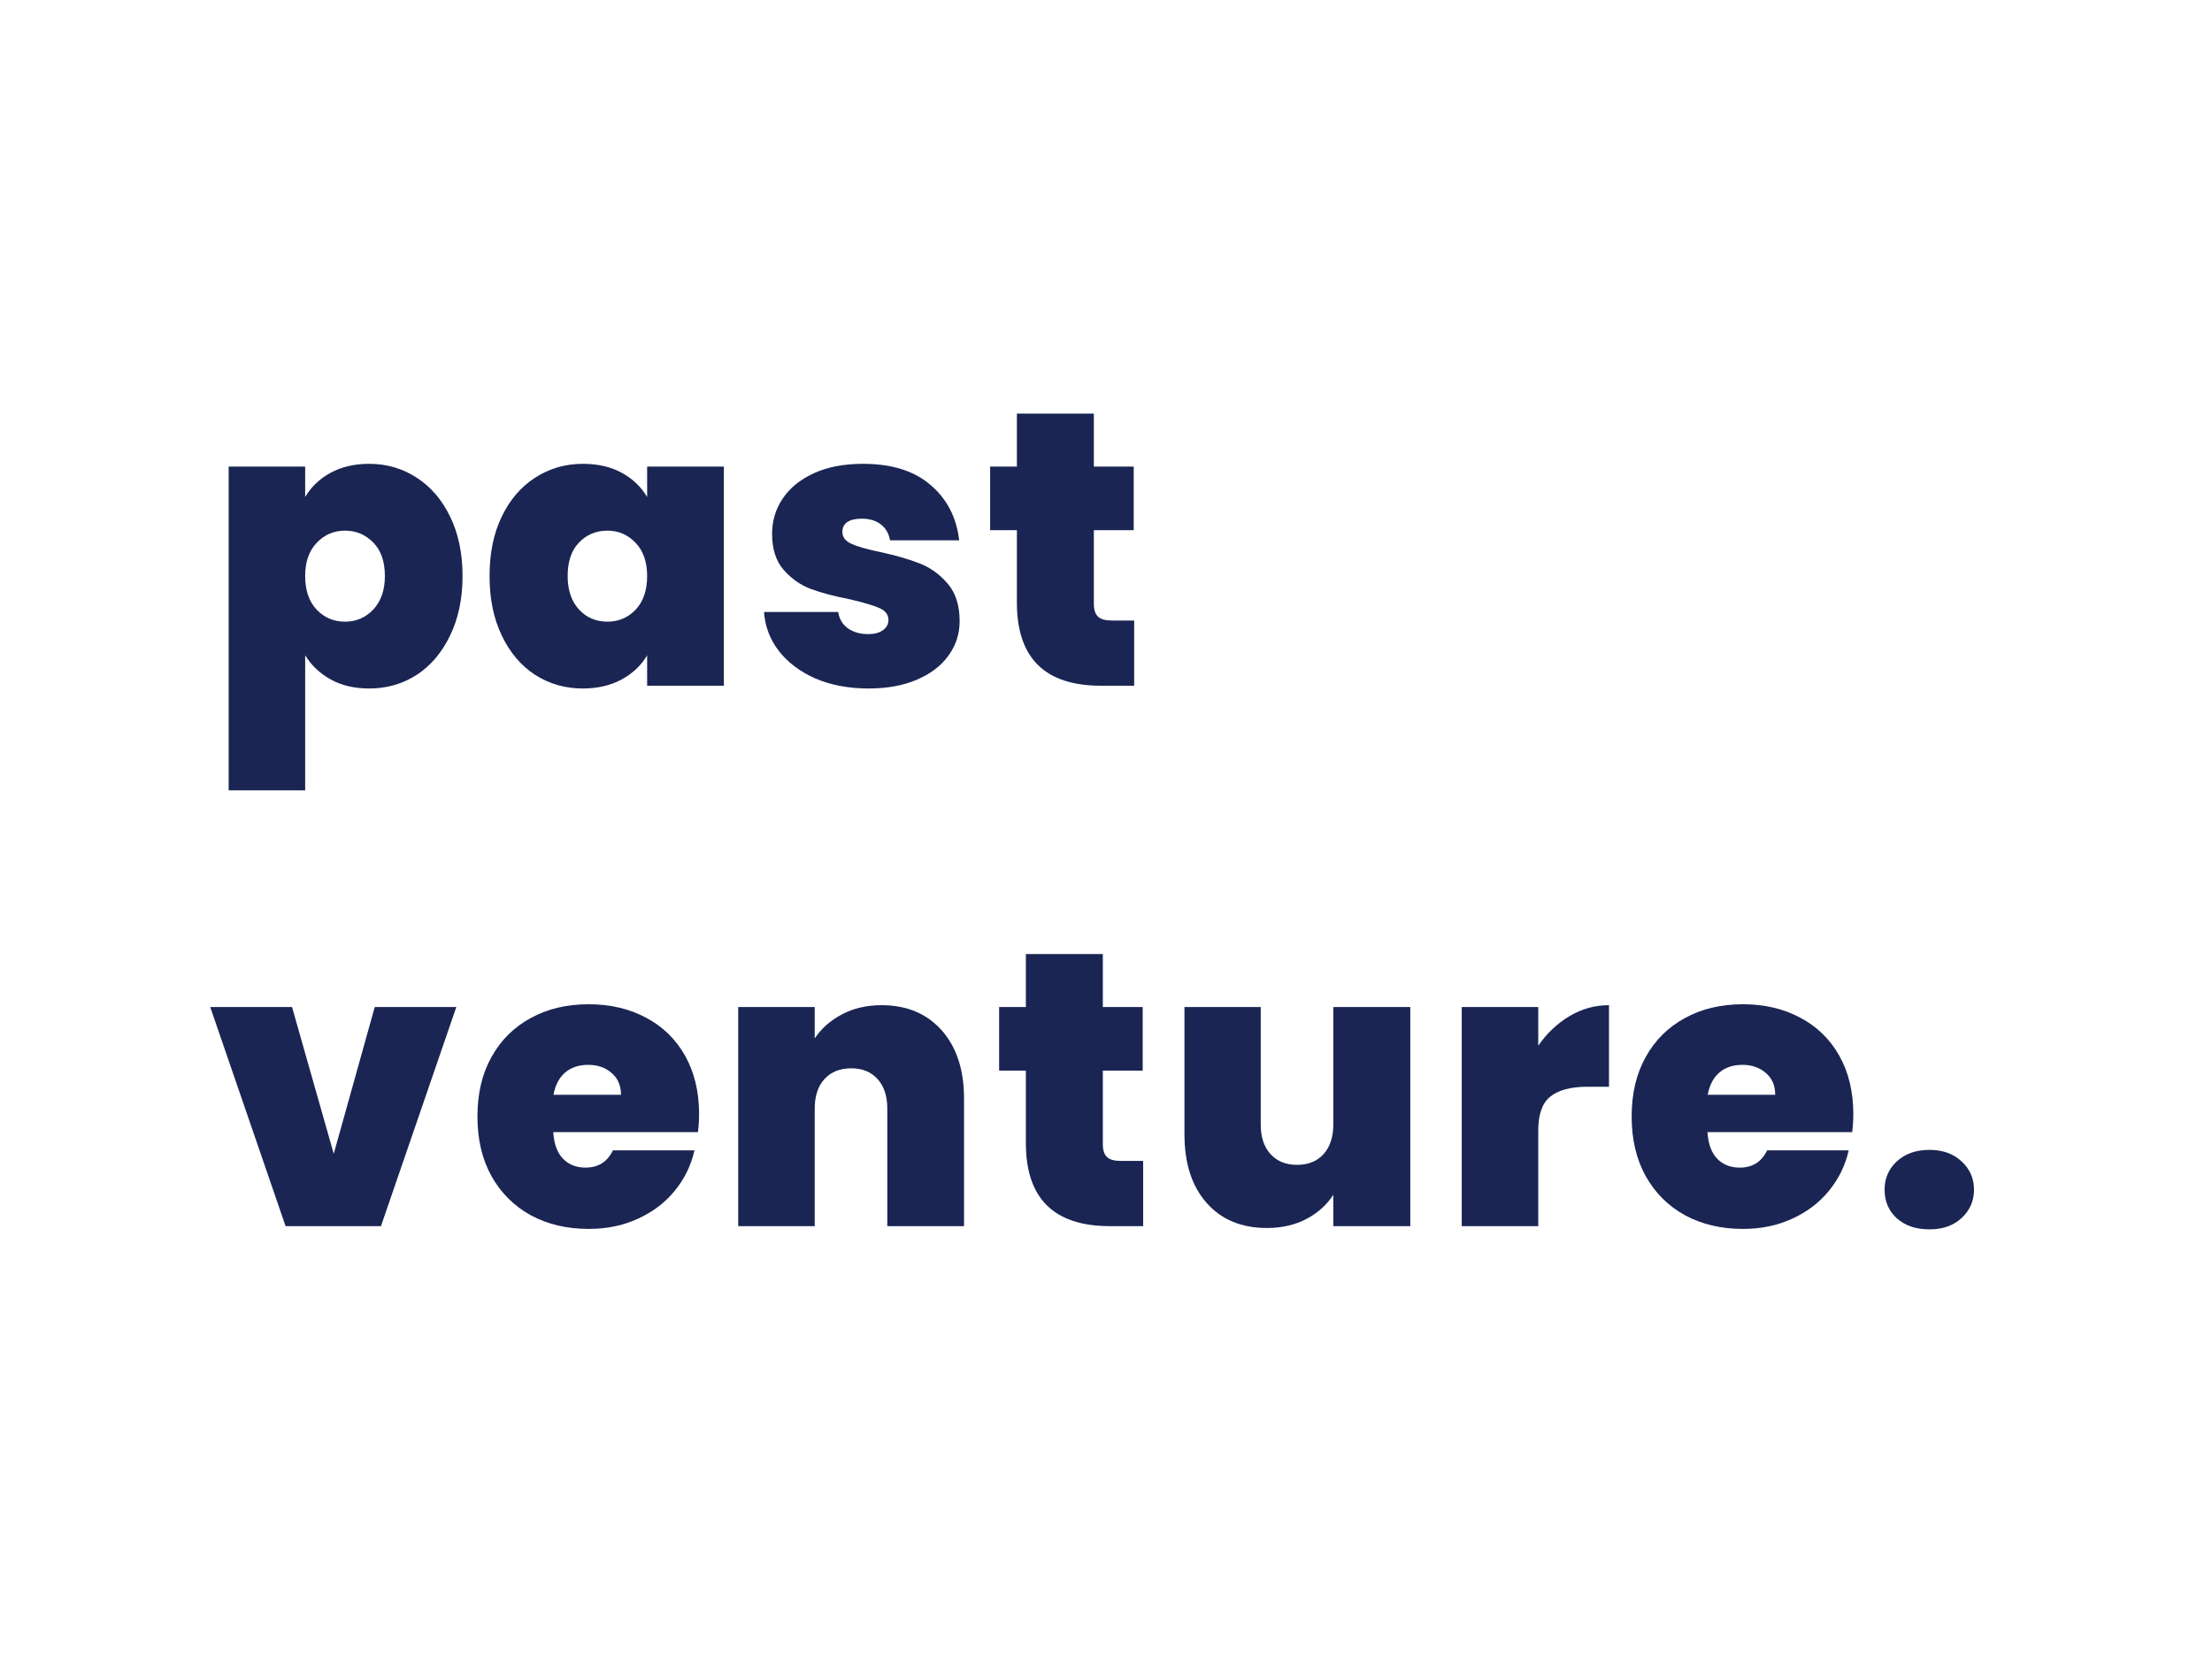
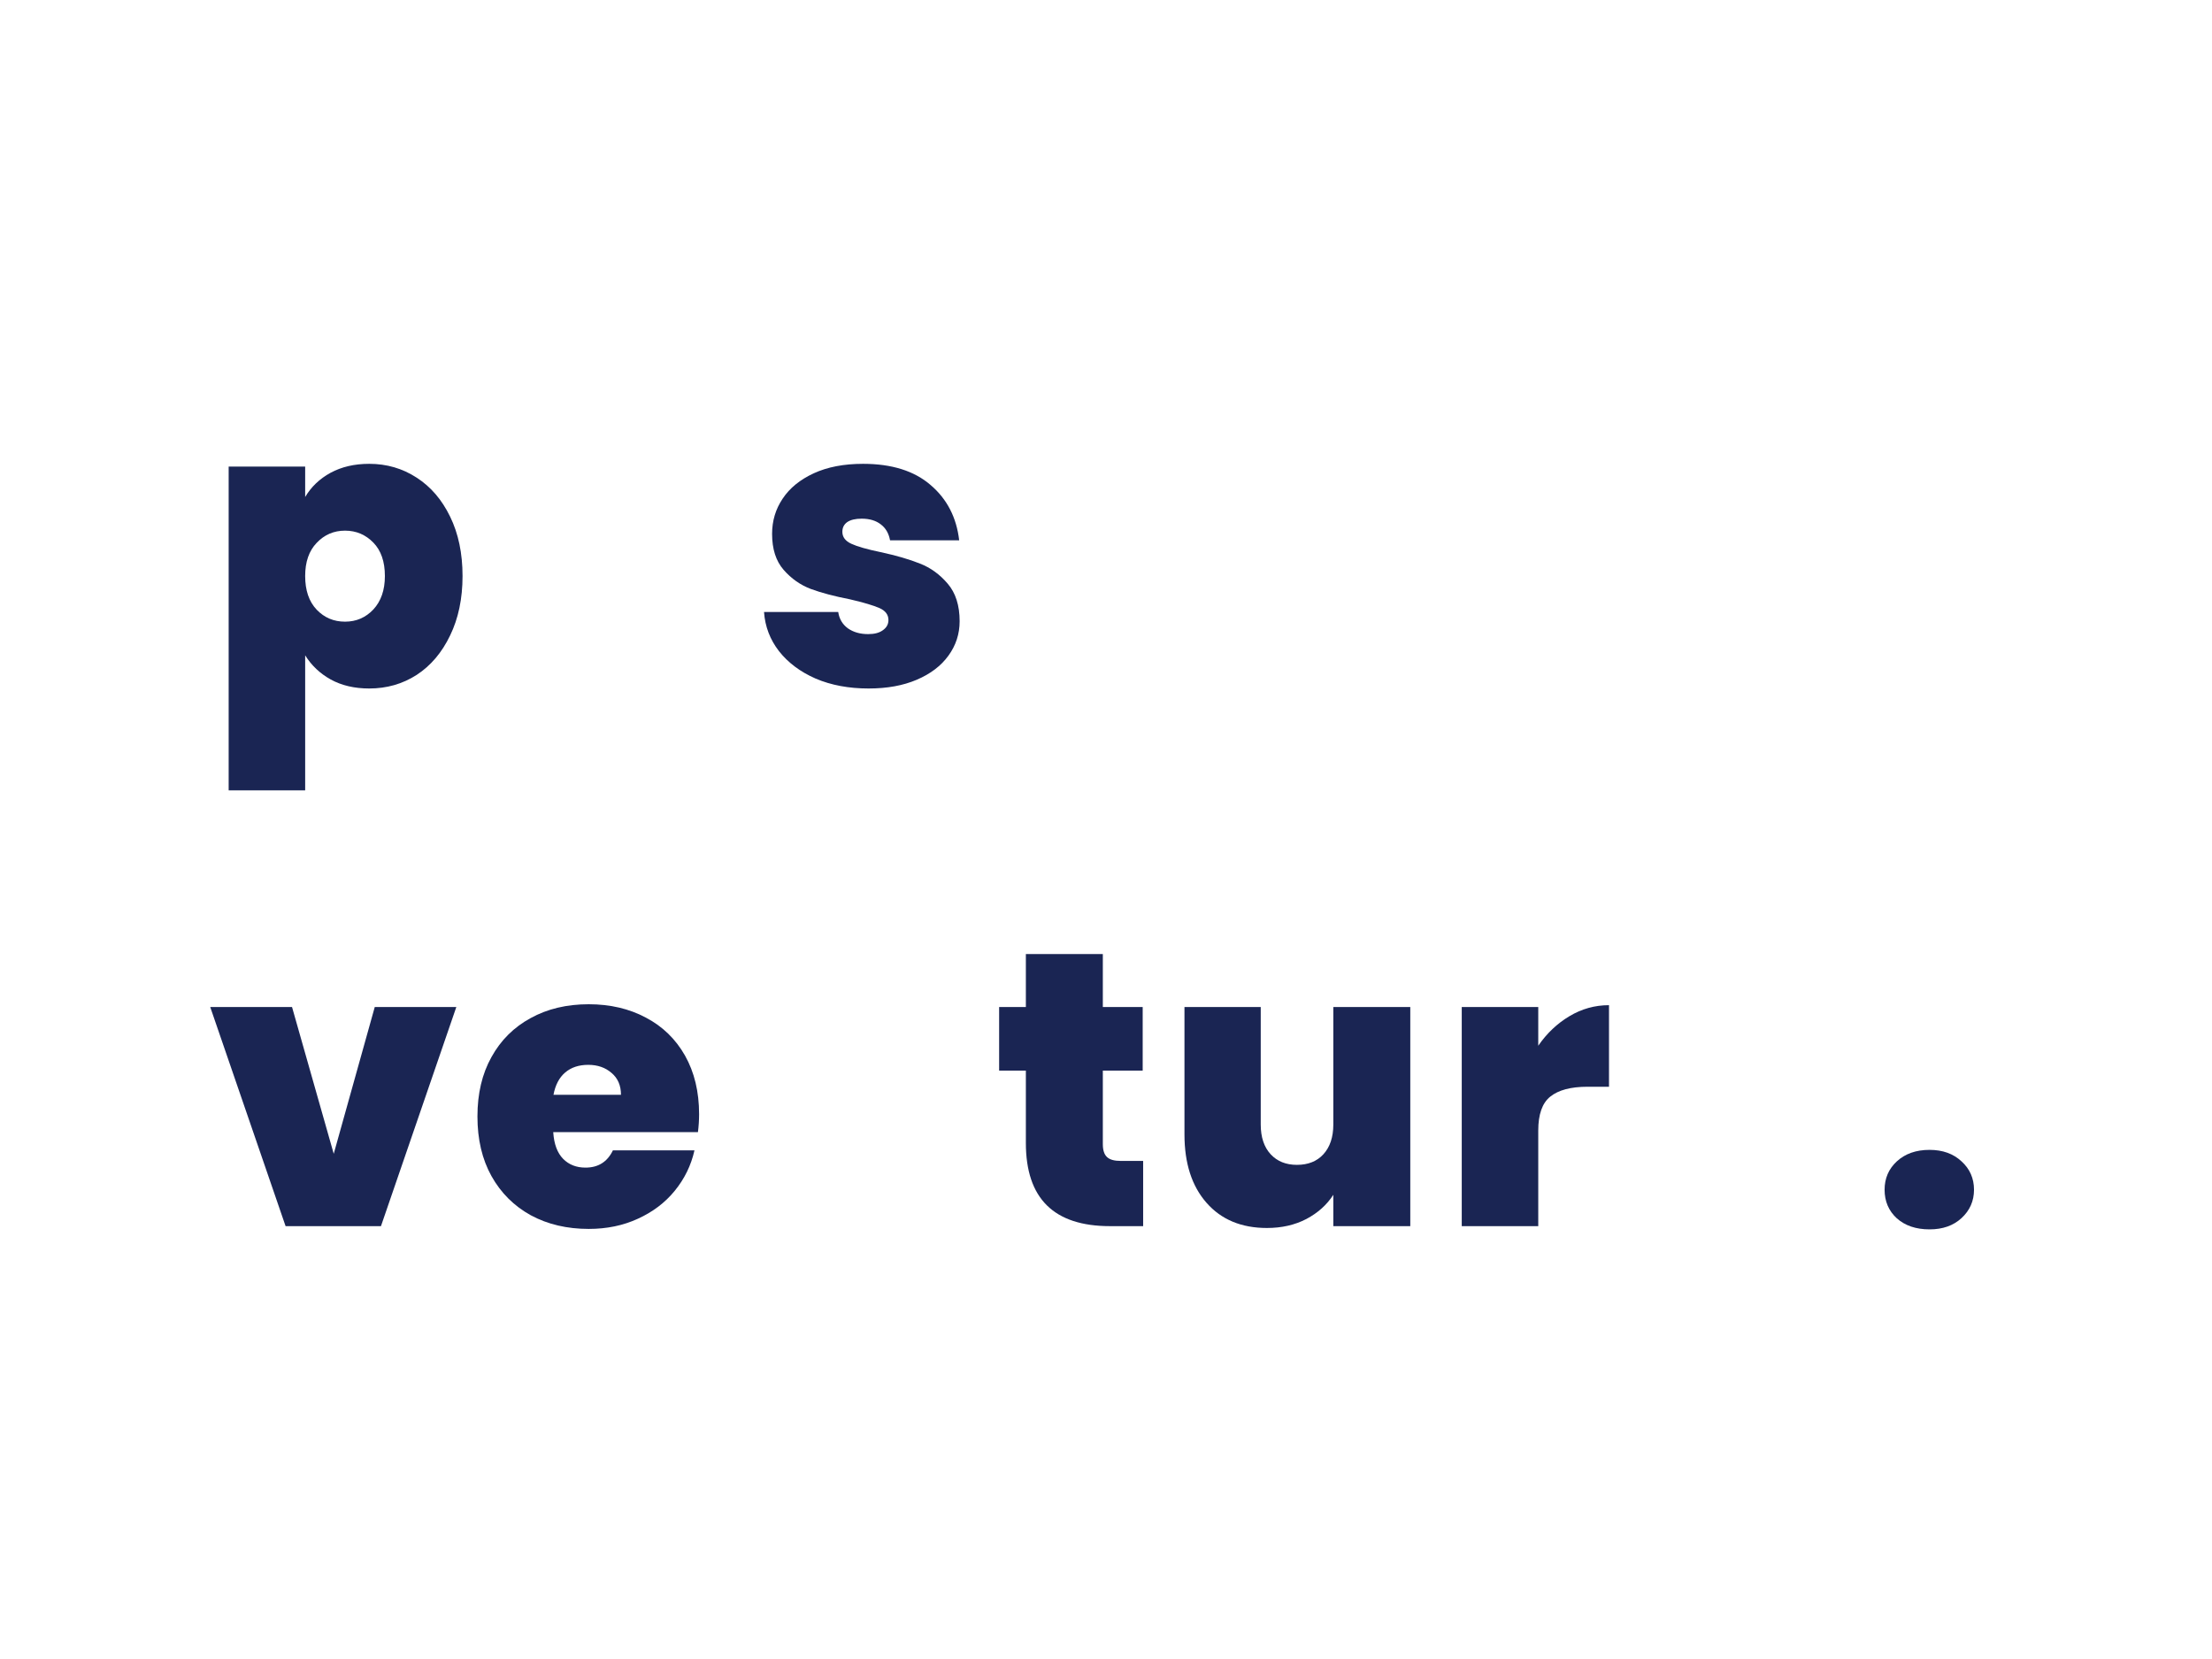
<svg xmlns="http://www.w3.org/2000/svg" width="200" zoomAndPan="magnify" viewBox="0 0 150 112.5" height="150" preserveAspectRatio="xMidYMid meet" version="1.0">
  <defs>
    <g />
  </defs>
  <g fill="#1a2553" fill-opacity="1">
    <g transform="translate(14.022, 46.5)">
      <g>
        <path d="M 6.672 -12.797 C 7.078 -13.484 7.648 -14.031 8.391 -14.438 C 9.141 -14.844 10.016 -15.047 11.016 -15.047 C 12.203 -15.047 13.273 -14.734 14.234 -14.109 C 15.191 -13.492 15.945 -12.613 16.5 -11.469 C 17.062 -10.32 17.344 -8.977 17.344 -7.438 C 17.344 -5.906 17.062 -4.562 16.5 -3.406 C 15.945 -2.25 15.191 -1.359 14.234 -0.734 C 13.273 -0.117 12.203 0.188 11.016 0.188 C 10.016 0.188 9.145 -0.016 8.406 -0.422 C 7.676 -0.828 7.098 -1.375 6.672 -2.062 L 6.672 7.094 L 1.484 7.094 L 1.484 -14.859 L 6.672 -14.859 Z M 12.078 -7.438 C 12.078 -8.414 11.816 -9.172 11.297 -9.703 C 10.773 -10.242 10.133 -10.516 9.375 -10.516 C 8.613 -10.516 7.973 -10.238 7.453 -9.688 C 6.93 -9.145 6.672 -8.395 6.672 -7.438 C 6.672 -6.469 6.93 -5.707 7.453 -5.156 C 7.973 -4.613 8.613 -4.344 9.375 -4.344 C 10.133 -4.344 10.773 -4.617 11.297 -5.172 C 11.816 -5.734 12.078 -6.488 12.078 -7.438 Z M 12.078 -7.438 " />
      </g>
    </g>
  </g>
  <g fill="#1a2553" fill-opacity="1">
    <g transform="translate(32.556, 46.5)">
      <g>
-         <path d="M 0.641 -7.438 C 0.641 -8.977 0.914 -10.32 1.469 -11.469 C 2.02 -12.613 2.773 -13.492 3.734 -14.109 C 4.703 -14.734 5.781 -15.047 6.969 -15.047 C 7.988 -15.047 8.867 -14.844 9.609 -14.438 C 10.348 -14.031 10.922 -13.484 11.328 -12.797 L 11.328 -14.859 L 16.531 -14.859 L 16.531 0 L 11.328 0 L 11.328 -2.062 C 10.922 -1.375 10.344 -0.828 9.594 -0.422 C 8.844 -0.016 7.969 0.188 6.969 0.188 C 5.781 0.188 4.703 -0.117 3.734 -0.734 C 2.773 -1.359 2.02 -2.25 1.469 -3.406 C 0.914 -4.562 0.641 -5.906 0.641 -7.438 Z M 11.328 -7.438 C 11.328 -8.395 11.066 -9.145 10.547 -9.688 C 10.023 -10.238 9.391 -10.516 8.641 -10.516 C 7.859 -10.516 7.211 -10.242 6.703 -9.703 C 6.191 -9.172 5.938 -8.414 5.938 -7.438 C 5.938 -6.488 6.191 -5.734 6.703 -5.172 C 7.211 -4.617 7.859 -4.344 8.641 -4.344 C 9.391 -4.344 10.023 -4.613 10.547 -5.156 C 11.066 -5.707 11.328 -6.469 11.328 -7.438 Z M 11.328 -7.438 " />
-       </g>
+         </g>
    </g>
  </g>
  <g fill="#1a2553" fill-opacity="1">
    <g transform="translate(51.091, 46.5)">
      <g>
        <path d="M 7.812 0.188 C 6.469 0.188 5.27 -0.035 4.219 -0.484 C 3.176 -0.941 2.348 -1.562 1.734 -2.344 C 1.129 -3.125 0.789 -4.008 0.719 -5 L 5.75 -5 C 5.82 -4.531 6.039 -4.16 6.406 -3.891 C 6.781 -3.629 7.238 -3.5 7.781 -3.5 C 8.207 -3.5 8.539 -3.586 8.781 -3.766 C 9.031 -3.941 9.156 -4.172 9.156 -4.453 C 9.156 -4.816 8.953 -5.086 8.547 -5.266 C 8.148 -5.441 7.484 -5.641 6.547 -5.859 C 5.484 -6.066 4.598 -6.301 3.891 -6.562 C 3.18 -6.832 2.566 -7.266 2.047 -7.859 C 1.523 -8.461 1.266 -9.273 1.266 -10.297 C 1.266 -11.18 1.504 -11.977 1.984 -12.688 C 2.461 -13.406 3.164 -13.977 4.094 -14.406 C 5.02 -14.832 6.133 -15.047 7.438 -15.047 C 9.383 -15.047 10.91 -14.566 12.016 -13.609 C 13.129 -12.66 13.773 -11.41 13.953 -9.859 L 9.266 -9.859 C 9.18 -10.328 8.973 -10.688 8.641 -10.938 C 8.316 -11.195 7.883 -11.328 7.344 -11.328 C 6.914 -11.328 6.586 -11.25 6.359 -11.094 C 6.141 -10.938 6.031 -10.719 6.031 -10.438 C 6.031 -10.082 6.234 -9.812 6.641 -9.625 C 7.047 -9.438 7.703 -9.25 8.609 -9.062 C 9.68 -8.832 10.578 -8.57 11.297 -8.281 C 12.016 -8 12.641 -7.547 13.172 -6.922 C 13.711 -6.297 13.984 -5.445 13.984 -4.375 C 13.984 -3.508 13.727 -2.727 13.219 -2.031 C 12.719 -1.344 12.004 -0.801 11.078 -0.406 C 10.148 -0.008 9.062 0.188 7.812 0.188 Z M 7.812 0.188 " />
      </g>
    </g>
  </g>
  <g fill="#1a2553" fill-opacity="1">
    <g transform="translate(66.66, 46.5)">
      <g>
-         <path d="M 10.25 -4.422 L 10.25 0 L 8 0 C 4.195 0 2.297 -1.879 2.297 -5.641 L 2.297 -10.547 L 0.484 -10.547 L 0.484 -14.859 L 2.297 -14.859 L 2.297 -18.453 L 7.516 -18.453 L 7.516 -14.859 L 10.219 -14.859 L 10.219 -10.547 L 7.516 -10.547 L 7.516 -5.562 C 7.516 -5.156 7.609 -4.863 7.797 -4.688 C 7.984 -4.508 8.297 -4.422 8.734 -4.422 Z M 10.25 -4.422 " />
-       </g>
+         </g>
    </g>
  </g>
  <g fill="#1a2553" fill-opacity="1">
    <g transform="translate(14.022, 83.147)">
      <g>
        <path d="M 8.609 -4.906 L 11.391 -14.859 L 16.922 -14.859 L 11.812 0 L 5.344 0 L 0.234 -14.859 L 5.781 -14.859 Z M 8.609 -4.906 " />
      </g>
    </g>
  </g>
  <g fill="#1a2553" fill-opacity="1">
    <g transform="translate(31.735, 83.147)">
      <g>
        <path d="M 15.672 -7.594 C 15.672 -7.188 15.645 -6.781 15.594 -6.375 L 5.781 -6.375 C 5.832 -5.57 6.055 -4.969 6.453 -4.562 C 6.848 -4.164 7.352 -3.969 7.969 -3.969 C 8.832 -3.969 9.453 -4.359 9.828 -5.141 L 15.359 -5.141 C 15.129 -4.117 14.68 -3.203 14.016 -2.391 C 13.359 -1.586 12.523 -0.957 11.516 -0.5 C 10.516 -0.039 9.406 0.188 8.188 0.188 C 6.719 0.188 5.41 -0.117 4.266 -0.734 C 3.129 -1.359 2.238 -2.242 1.594 -3.391 C 0.957 -4.535 0.641 -5.883 0.641 -7.438 C 0.641 -8.988 0.957 -10.332 1.594 -11.469 C 2.227 -12.613 3.113 -13.492 4.25 -14.109 C 5.383 -14.734 6.695 -15.047 8.188 -15.047 C 9.645 -15.047 10.938 -14.742 12.062 -14.141 C 13.195 -13.547 14.082 -12.688 14.719 -11.562 C 15.352 -10.438 15.672 -9.113 15.672 -7.594 Z M 10.375 -8.906 C 10.375 -9.539 10.16 -10.035 9.734 -10.391 C 9.316 -10.754 8.789 -10.938 8.156 -10.938 C 7.52 -10.938 7 -10.766 6.594 -10.422 C 6.188 -10.078 5.922 -9.57 5.797 -8.906 Z M 10.375 -8.906 " />
      </g>
    </g>
  </g>
  <g fill="#1a2553" fill-opacity="1">
    <g transform="translate(48.576, 83.147)">
      <g>
-         <path d="M 11.203 -14.984 C 12.91 -14.984 14.27 -14.414 15.281 -13.281 C 16.289 -12.145 16.797 -10.602 16.797 -8.656 L 16.797 0 L 11.594 0 L 11.594 -7.969 C 11.594 -8.82 11.375 -9.488 10.938 -9.969 C 10.5 -10.457 9.906 -10.703 9.156 -10.703 C 8.383 -10.703 7.773 -10.457 7.328 -9.969 C 6.891 -9.488 6.672 -8.82 6.672 -7.969 L 6.672 0 L 1.484 0 L 1.484 -14.859 L 6.672 -14.859 L 6.672 -12.734 C 7.129 -13.41 7.742 -13.953 8.516 -14.359 C 9.297 -14.773 10.191 -14.984 11.203 -14.984 Z M 11.203 -14.984 " />
-       </g>
+         </g>
    </g>
  </g>
  <g fill="#1a2553" fill-opacity="1">
    <g transform="translate(67.269, 83.147)">
      <g>
        <path d="M 10.25 -4.422 L 10.25 0 L 8 0 C 4.195 0 2.297 -1.879 2.297 -5.641 L 2.297 -10.547 L 0.484 -10.547 L 0.484 -14.859 L 2.297 -14.859 L 2.297 -18.453 L 7.516 -18.453 L 7.516 -14.859 L 10.219 -14.859 L 10.219 -10.547 L 7.516 -10.547 L 7.516 -5.562 C 7.516 -5.156 7.609 -4.863 7.797 -4.688 C 7.984 -4.508 8.297 -4.422 8.734 -4.422 Z M 10.25 -4.422 " />
      </g>
    </g>
  </g>
  <g fill="#1a2553" fill-opacity="1">
    <g transform="translate(78.946, 83.147)">
      <g>
        <path d="M 16.688 -14.859 L 16.688 0 L 11.469 0 L 11.469 -2.125 C 11.031 -1.445 10.422 -0.898 9.641 -0.484 C 8.859 -0.078 7.969 0.125 6.969 0.125 C 5.238 0.125 3.875 -0.441 2.875 -1.578 C 1.875 -2.711 1.375 -4.258 1.375 -6.219 L 1.375 -14.859 L 6.547 -14.859 L 6.547 -6.891 C 6.547 -6.035 6.77 -5.363 7.219 -4.875 C 7.664 -4.395 8.258 -4.156 9 -4.156 C 9.758 -4.156 10.359 -4.395 10.797 -4.875 C 11.242 -5.363 11.469 -6.035 11.469 -6.891 L 11.469 -14.859 Z M 16.688 -14.859 " />
      </g>
    </g>
  </g>
  <g fill="#1a2553" fill-opacity="1">
    <g transform="translate(97.64, 83.147)">
      <g>
        <path d="M 6.672 -12.234 C 7.254 -13.078 7.957 -13.742 8.781 -14.234 C 9.613 -14.734 10.508 -14.984 11.469 -14.984 L 11.469 -9.453 L 10.016 -9.453 C 8.879 -9.453 8.035 -9.227 7.484 -8.781 C 6.941 -8.344 6.672 -7.578 6.672 -6.484 L 6.672 0 L 1.484 0 L 1.484 -14.859 L 6.672 -14.859 Z M 6.672 -12.234 " />
      </g>
    </g>
  </g>
  <g fill="#1a2553" fill-opacity="1">
    <g transform="translate(110.005, 83.147)">
      <g>
-         <path d="M 15.672 -7.594 C 15.672 -7.188 15.645 -6.781 15.594 -6.375 L 5.781 -6.375 C 5.832 -5.57 6.055 -4.969 6.453 -4.562 C 6.848 -4.164 7.352 -3.969 7.969 -3.969 C 8.832 -3.969 9.453 -4.359 9.828 -5.141 L 15.359 -5.141 C 15.129 -4.117 14.68 -3.203 14.016 -2.391 C 13.359 -1.586 12.523 -0.957 11.516 -0.5 C 10.516 -0.039 9.406 0.188 8.188 0.188 C 6.719 0.188 5.41 -0.117 4.266 -0.734 C 3.129 -1.359 2.238 -2.242 1.594 -3.391 C 0.957 -4.535 0.641 -5.883 0.641 -7.438 C 0.641 -8.988 0.957 -10.332 1.594 -11.469 C 2.227 -12.613 3.113 -13.492 4.25 -14.109 C 5.383 -14.734 6.695 -15.047 8.188 -15.047 C 9.645 -15.047 10.938 -14.742 12.062 -14.141 C 13.195 -13.547 14.082 -12.688 14.719 -11.562 C 15.352 -10.438 15.672 -9.113 15.672 -7.594 Z M 10.375 -8.906 C 10.375 -9.539 10.16 -10.035 9.734 -10.391 C 9.316 -10.754 8.789 -10.938 8.156 -10.938 C 7.52 -10.938 7 -10.766 6.594 -10.422 C 6.188 -10.078 5.922 -9.57 5.797 -8.906 Z M 10.375 -8.906 " />
-       </g>
+         </g>
    </g>
  </g>
  <g fill="#1a2553" fill-opacity="1">
    <g transform="translate(126.845, 83.147)">
      <g>
        <path d="M 4 0.219 C 3.082 0.219 2.344 -0.031 1.781 -0.531 C 1.227 -1.039 0.953 -1.688 0.953 -2.469 C 0.953 -3.238 1.227 -3.879 1.781 -4.391 C 2.344 -4.91 3.082 -5.172 4 -5.172 C 4.895 -5.172 5.617 -4.91 6.172 -4.391 C 6.734 -3.879 7.016 -3.238 7.016 -2.469 C 7.016 -1.707 6.734 -1.066 6.172 -0.547 C 5.617 -0.035 4.895 0.219 4 0.219 Z M 4 0.219 " />
      </g>
    </g>
  </g>
</svg>